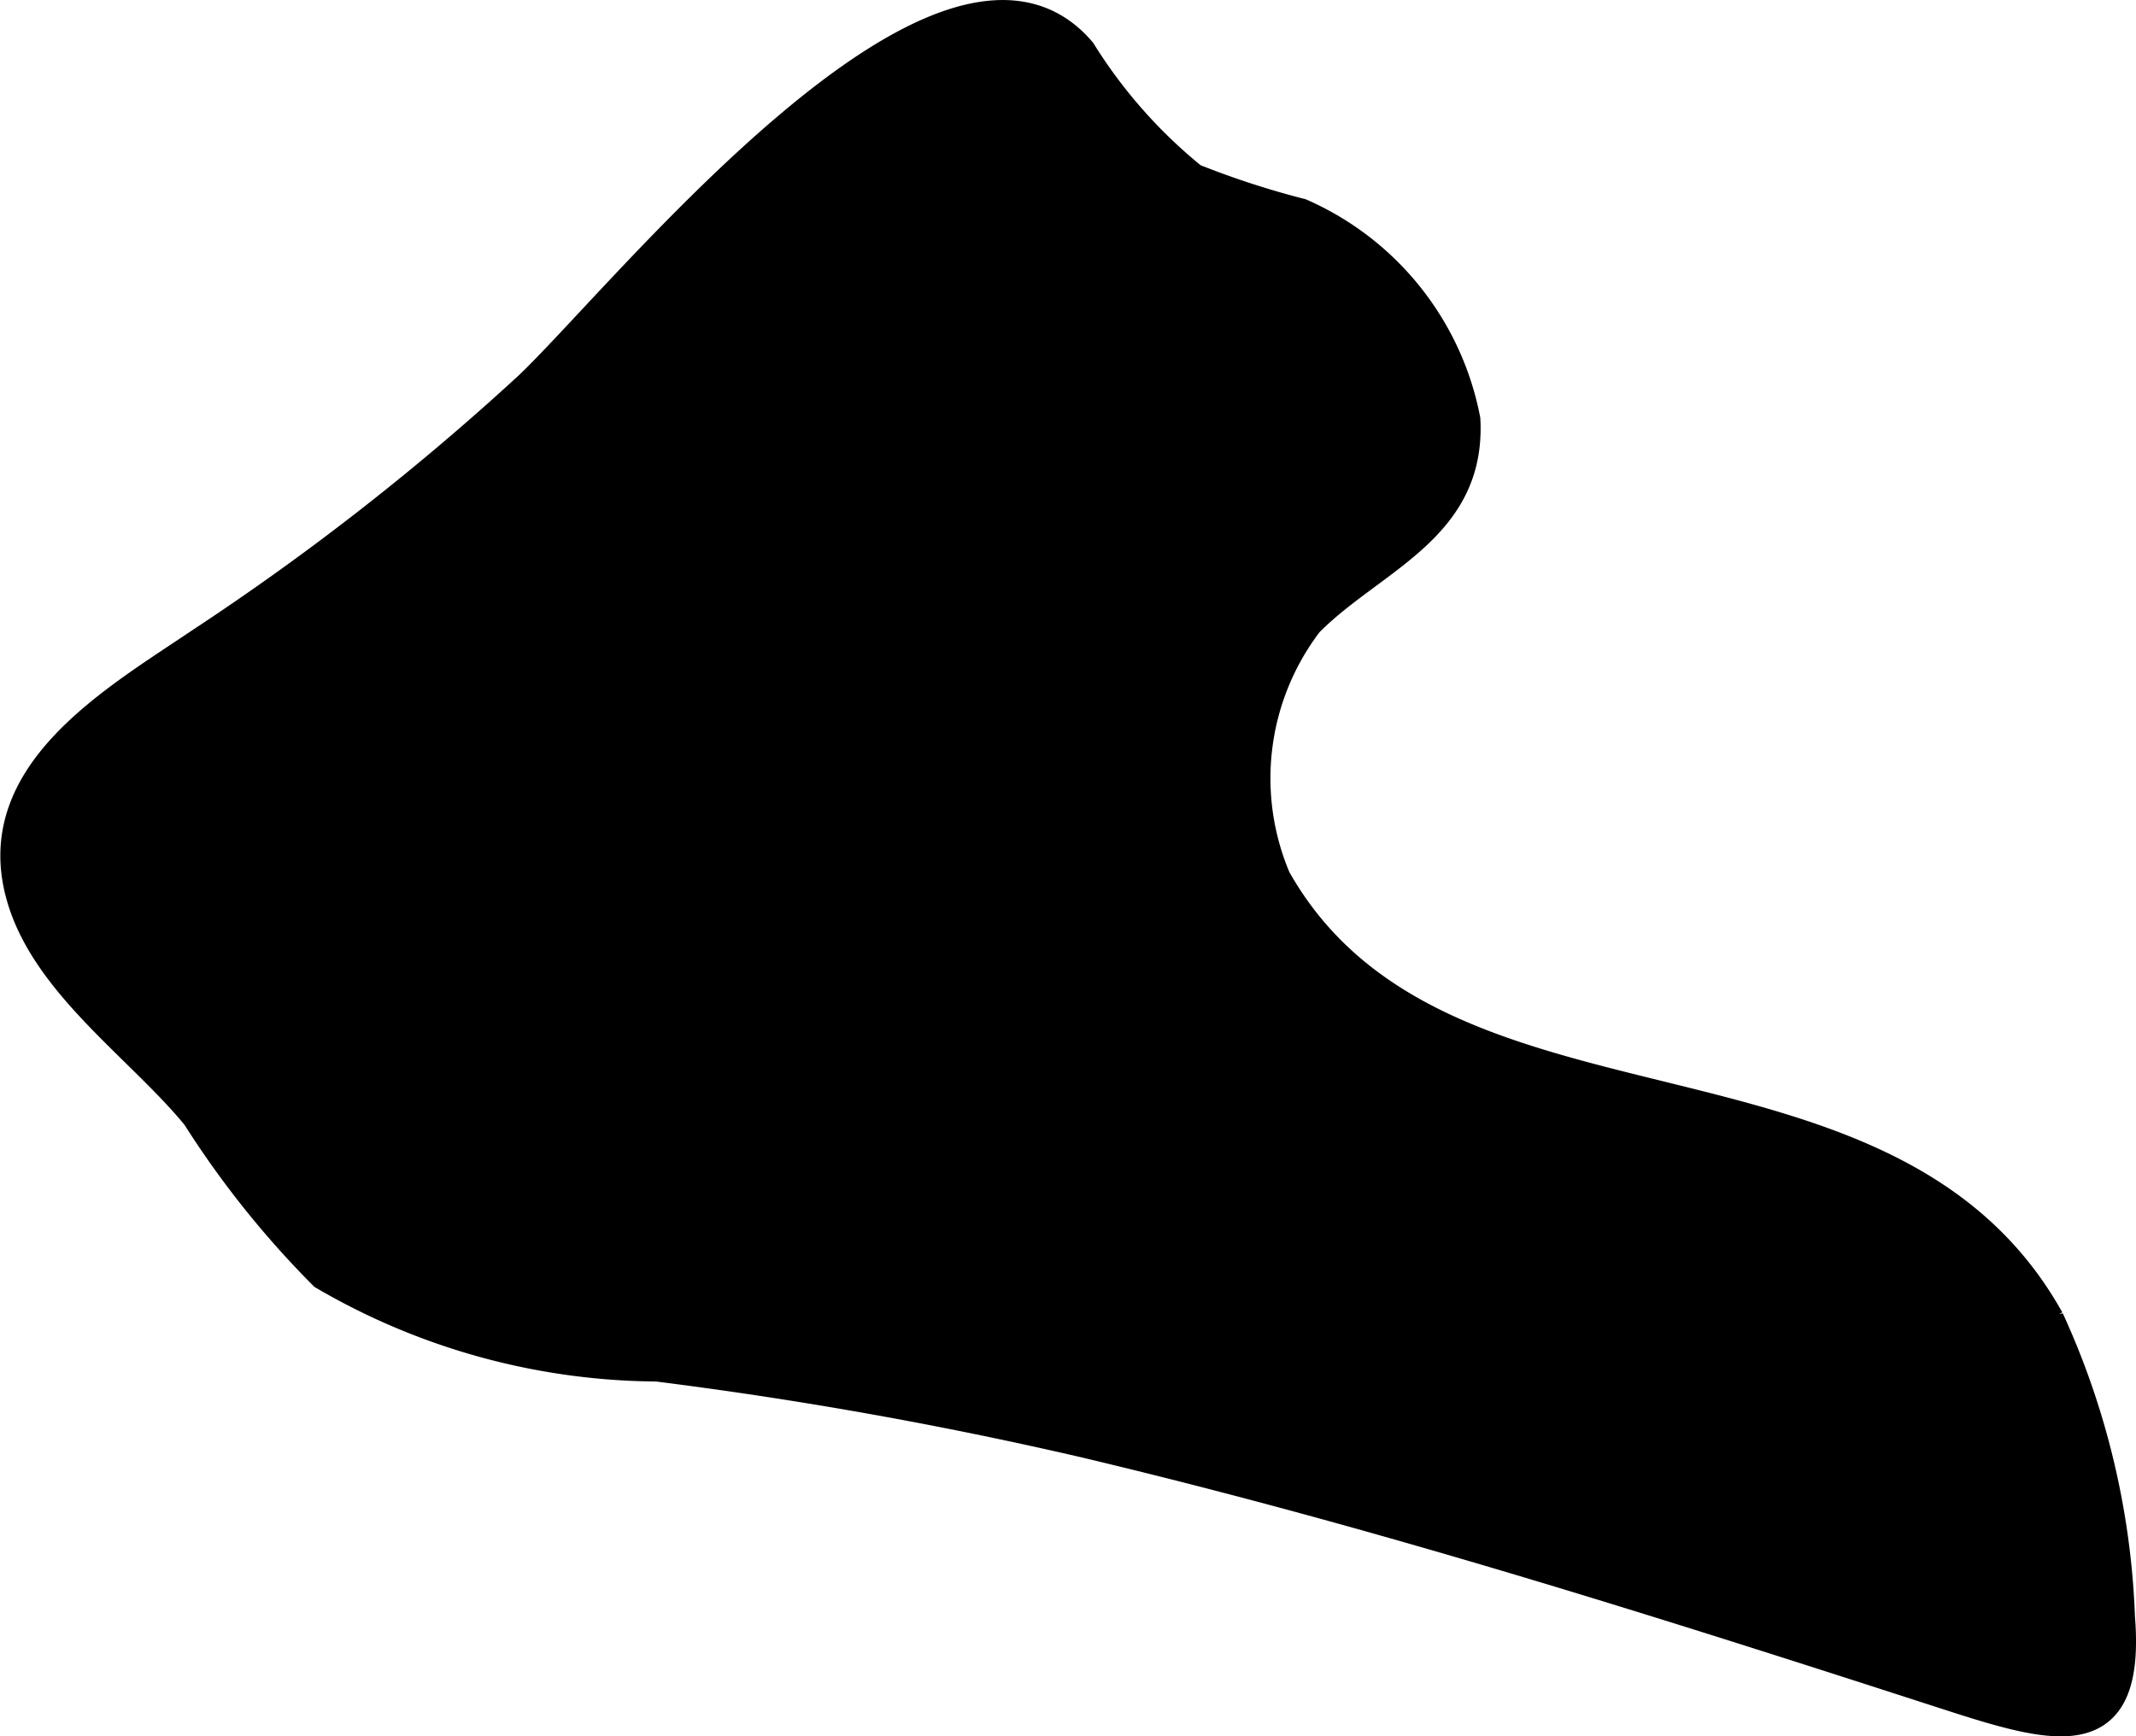
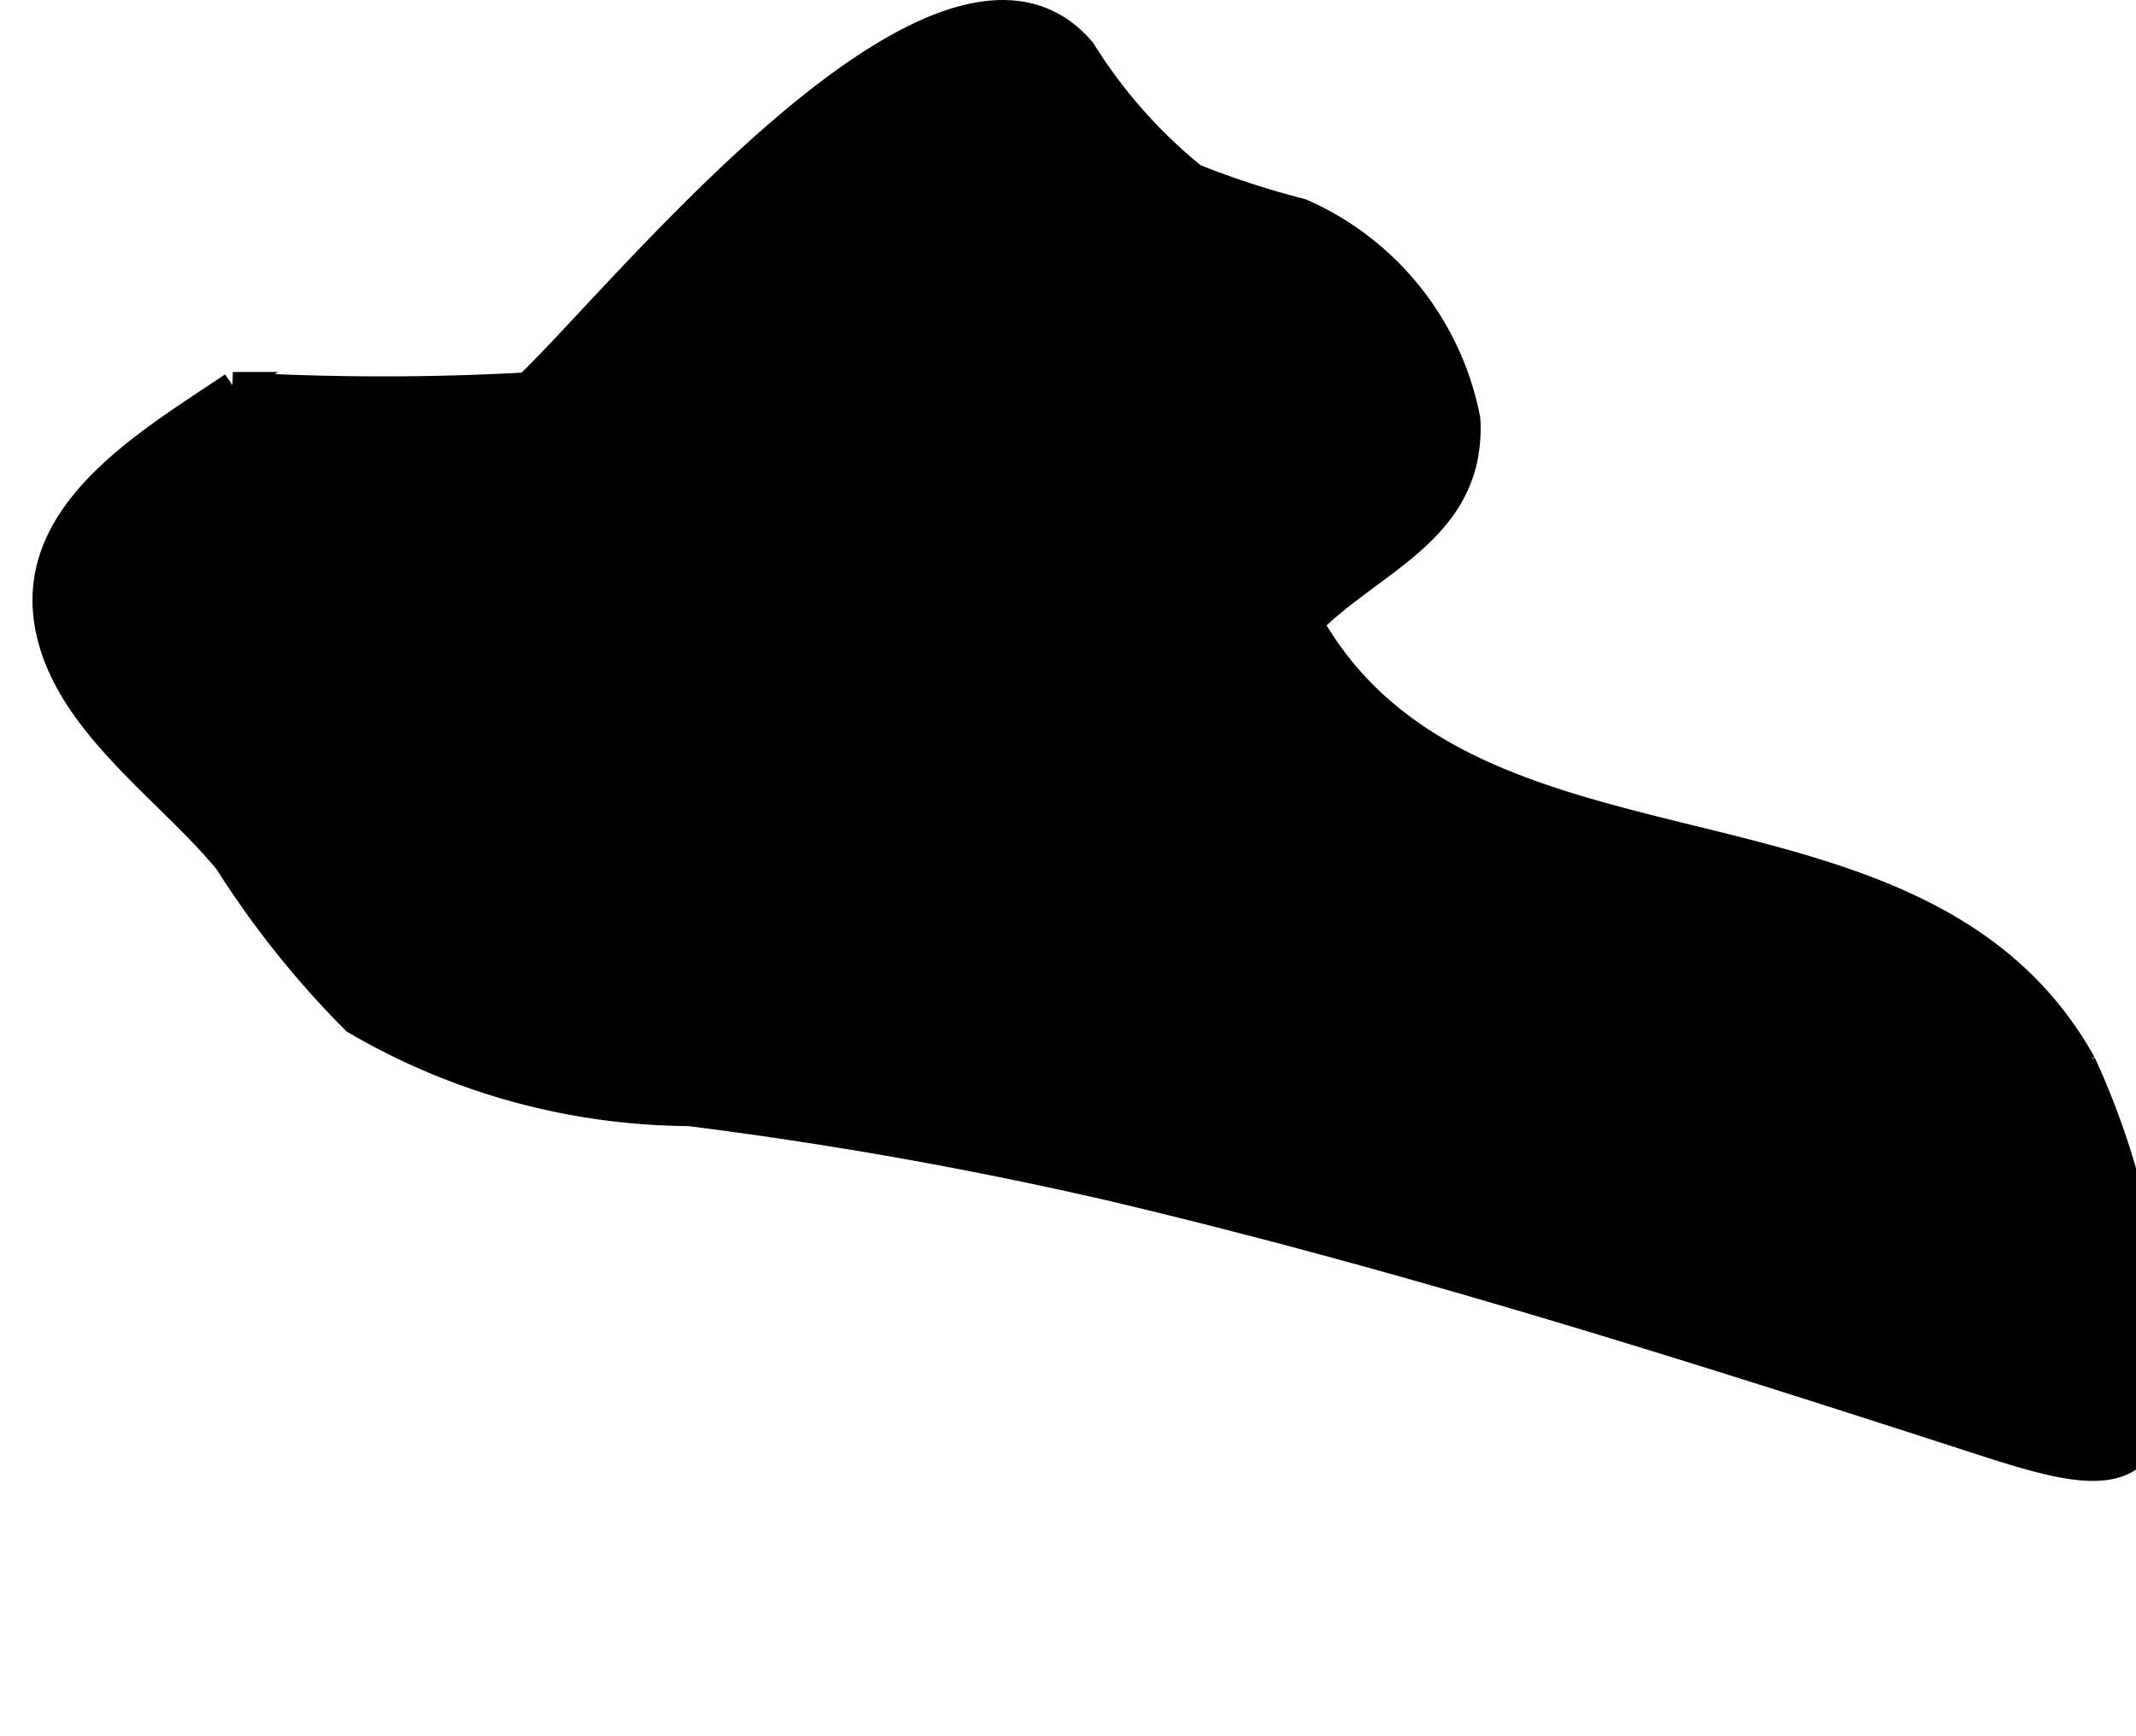
<svg xmlns="http://www.w3.org/2000/svg" version="1.1" width="4.079mm" height="3.316mm" viewBox="0 0 11.563 9.401">
  <defs>
    <style type="text/css">
      .a {
        fill: #000000;
        stroke: #000000;
        stroke-width: 0.15px;
      }
    </style>
  </defs>
-   <path class="a" d="M2.855,2.091c.504-.475,2.262-2.685,3.002-1.815a2.744,2.744,0,0,0,.604.684,4.691,4.691,0,0,0,.583.19,1.543,1.543,0,0,1,.895,1.121c.032.594-.509.756-.852,1.102a1.385,1.385,0,0,0-.174,1.383c.875,1.548,3.296.79,4.186,2.386a4.237,4.237,0,0,1,.384,1.614c.058.72-.334.623-.919.434-1.566-.507-3.088-.991-4.691-1.372a22.914,22.914,0,0,0-2.317-.413,3.624,3.624,0,0,1-1.808-.497,5.054,5.054,0,0,1-.689-.862c-.302-.369-.815-.715-.95-1.19-.192-.67.505-1.065.977-1.384A13.9,13.9,0,0,0,2.855,2.091Z" />
+   <path class="a" d="M2.855,2.091c.504-.475,2.262-2.685,3.002-1.815a2.744,2.744,0,0,0,.604.684,4.691,4.691,0,0,0,.583.19,1.543,1.543,0,0,1,.895,1.121c.032.594-.509.756-.852,1.102c.875,1.548,3.296.79,4.186,2.386a4.237,4.237,0,0,1,.384,1.614c.058.72-.334.623-.919.434-1.566-.507-3.088-.991-4.691-1.372a22.914,22.914,0,0,0-2.317-.413,3.624,3.624,0,0,1-1.808-.497,5.054,5.054,0,0,1-.689-.862c-.302-.369-.815-.715-.95-1.19-.192-.67.505-1.065.977-1.384A13.9,13.9,0,0,0,2.855,2.091Z" />
</svg>